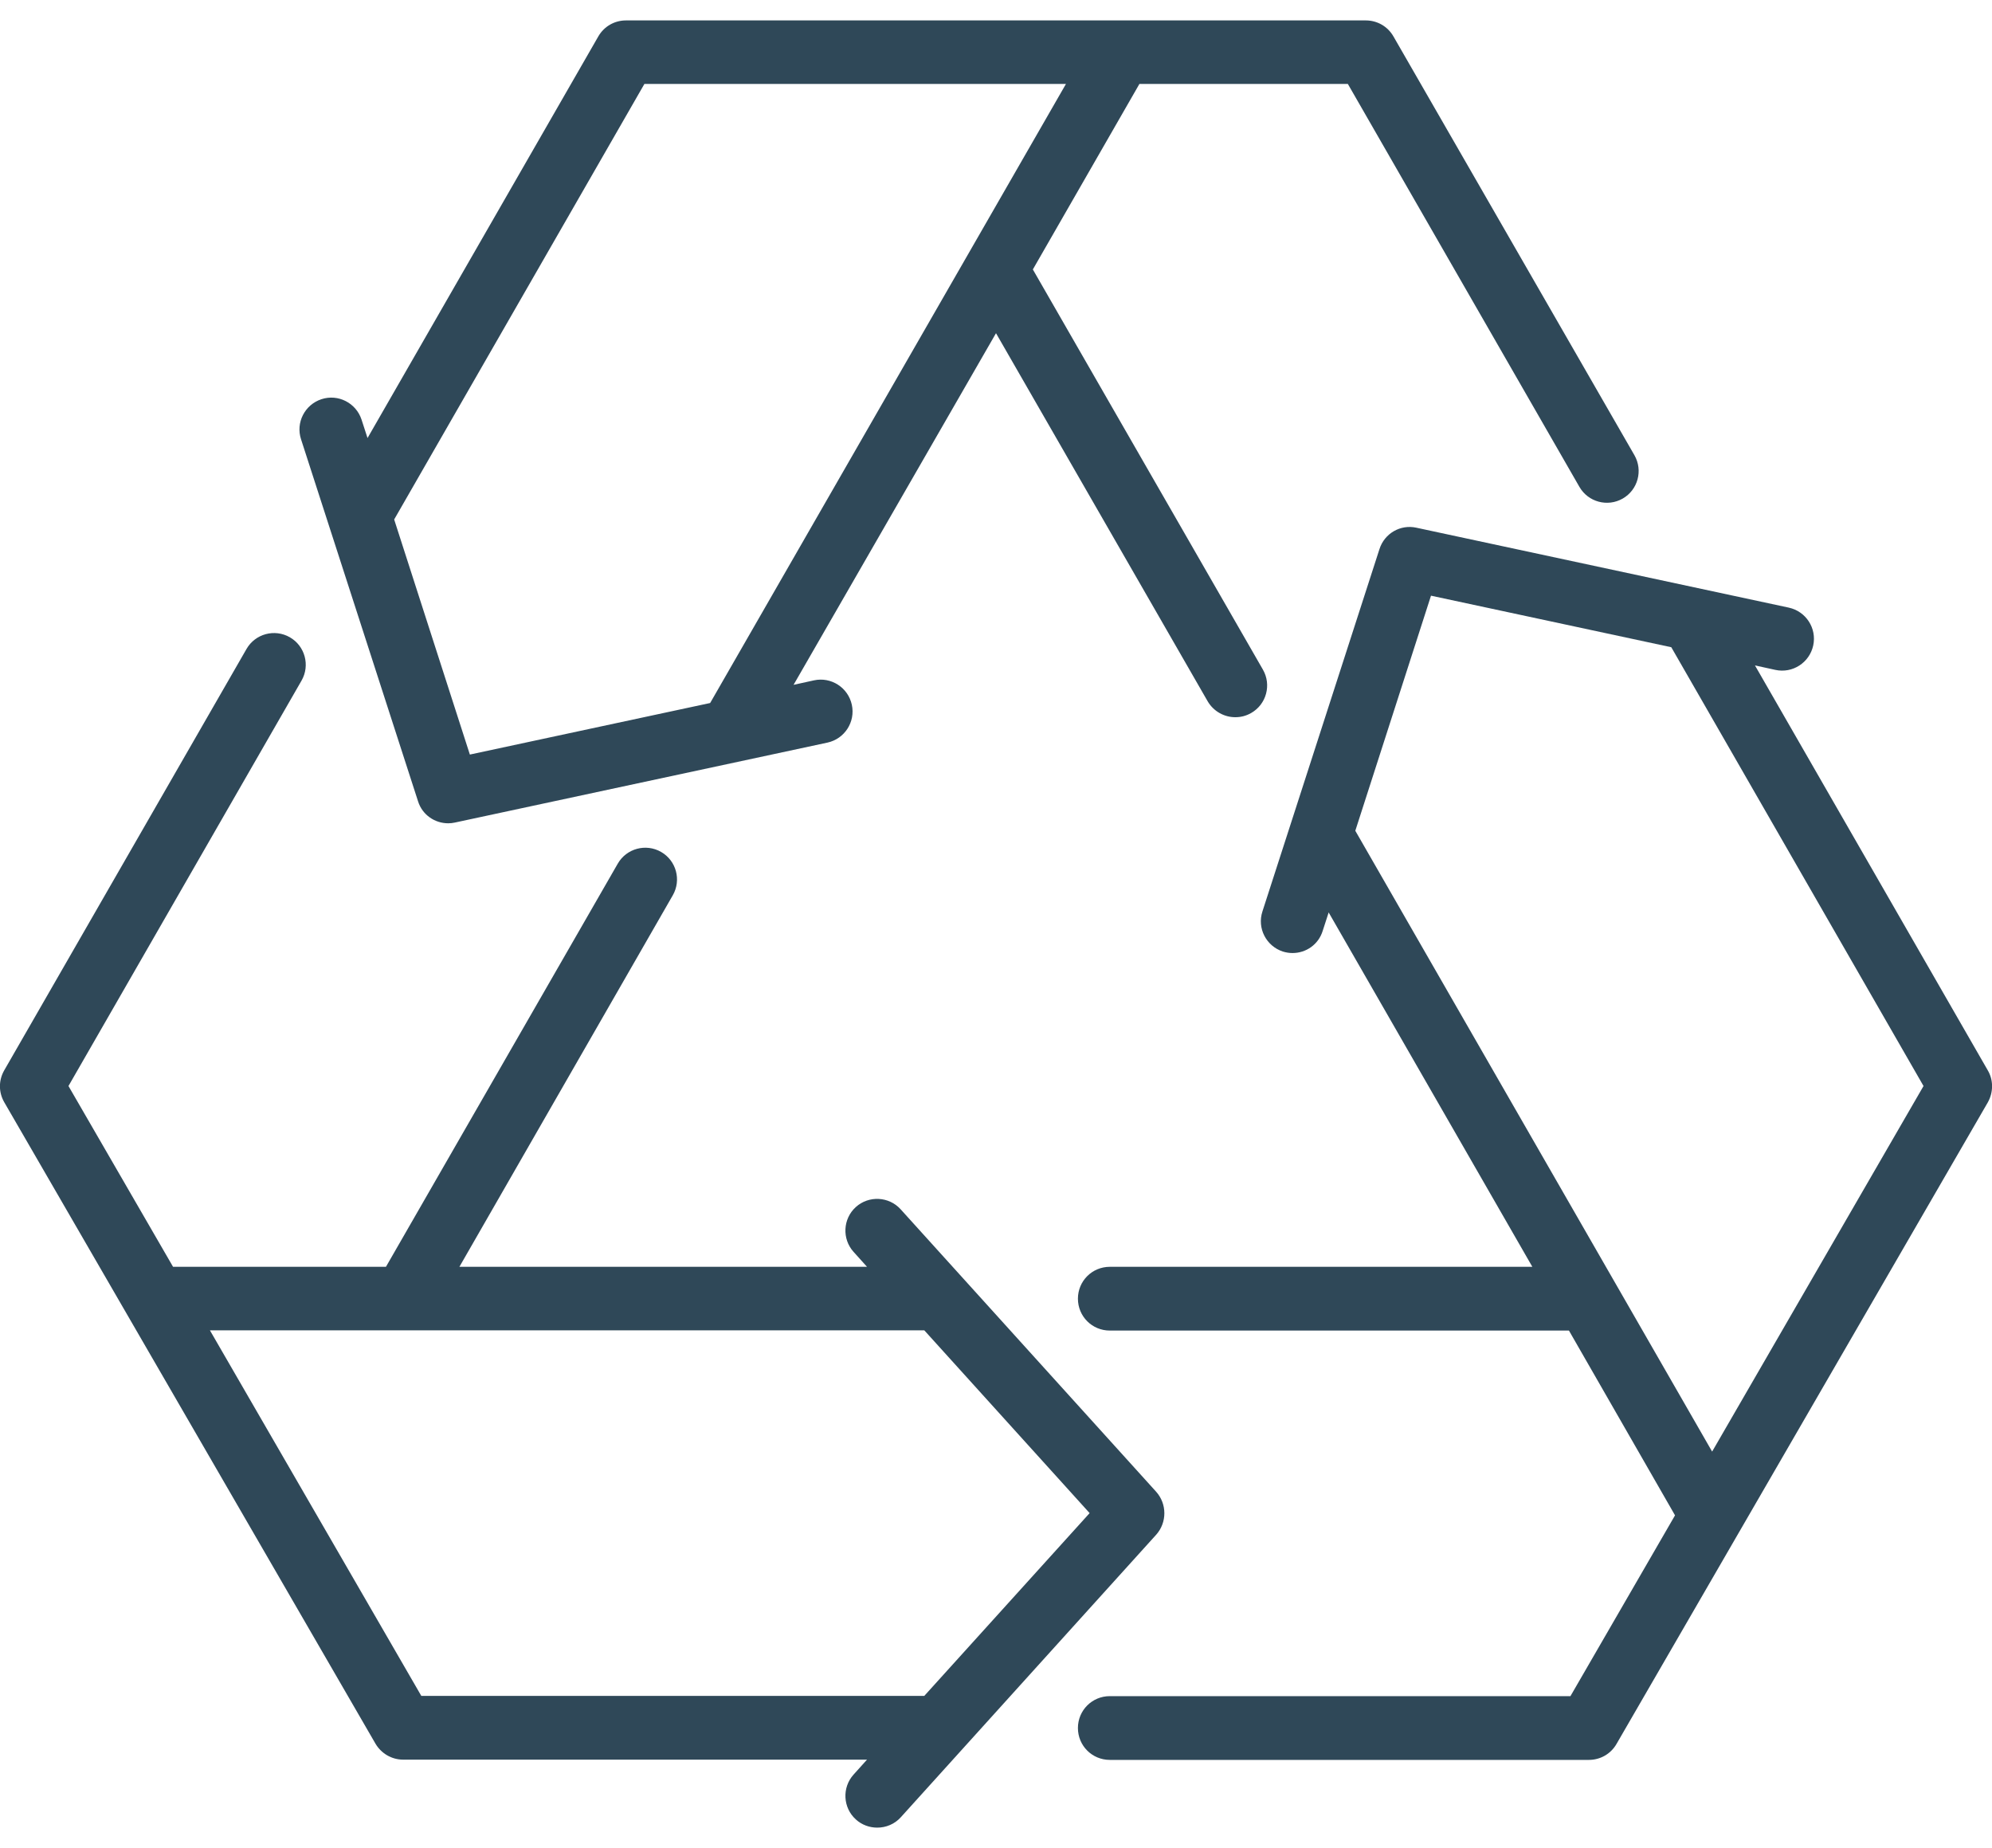
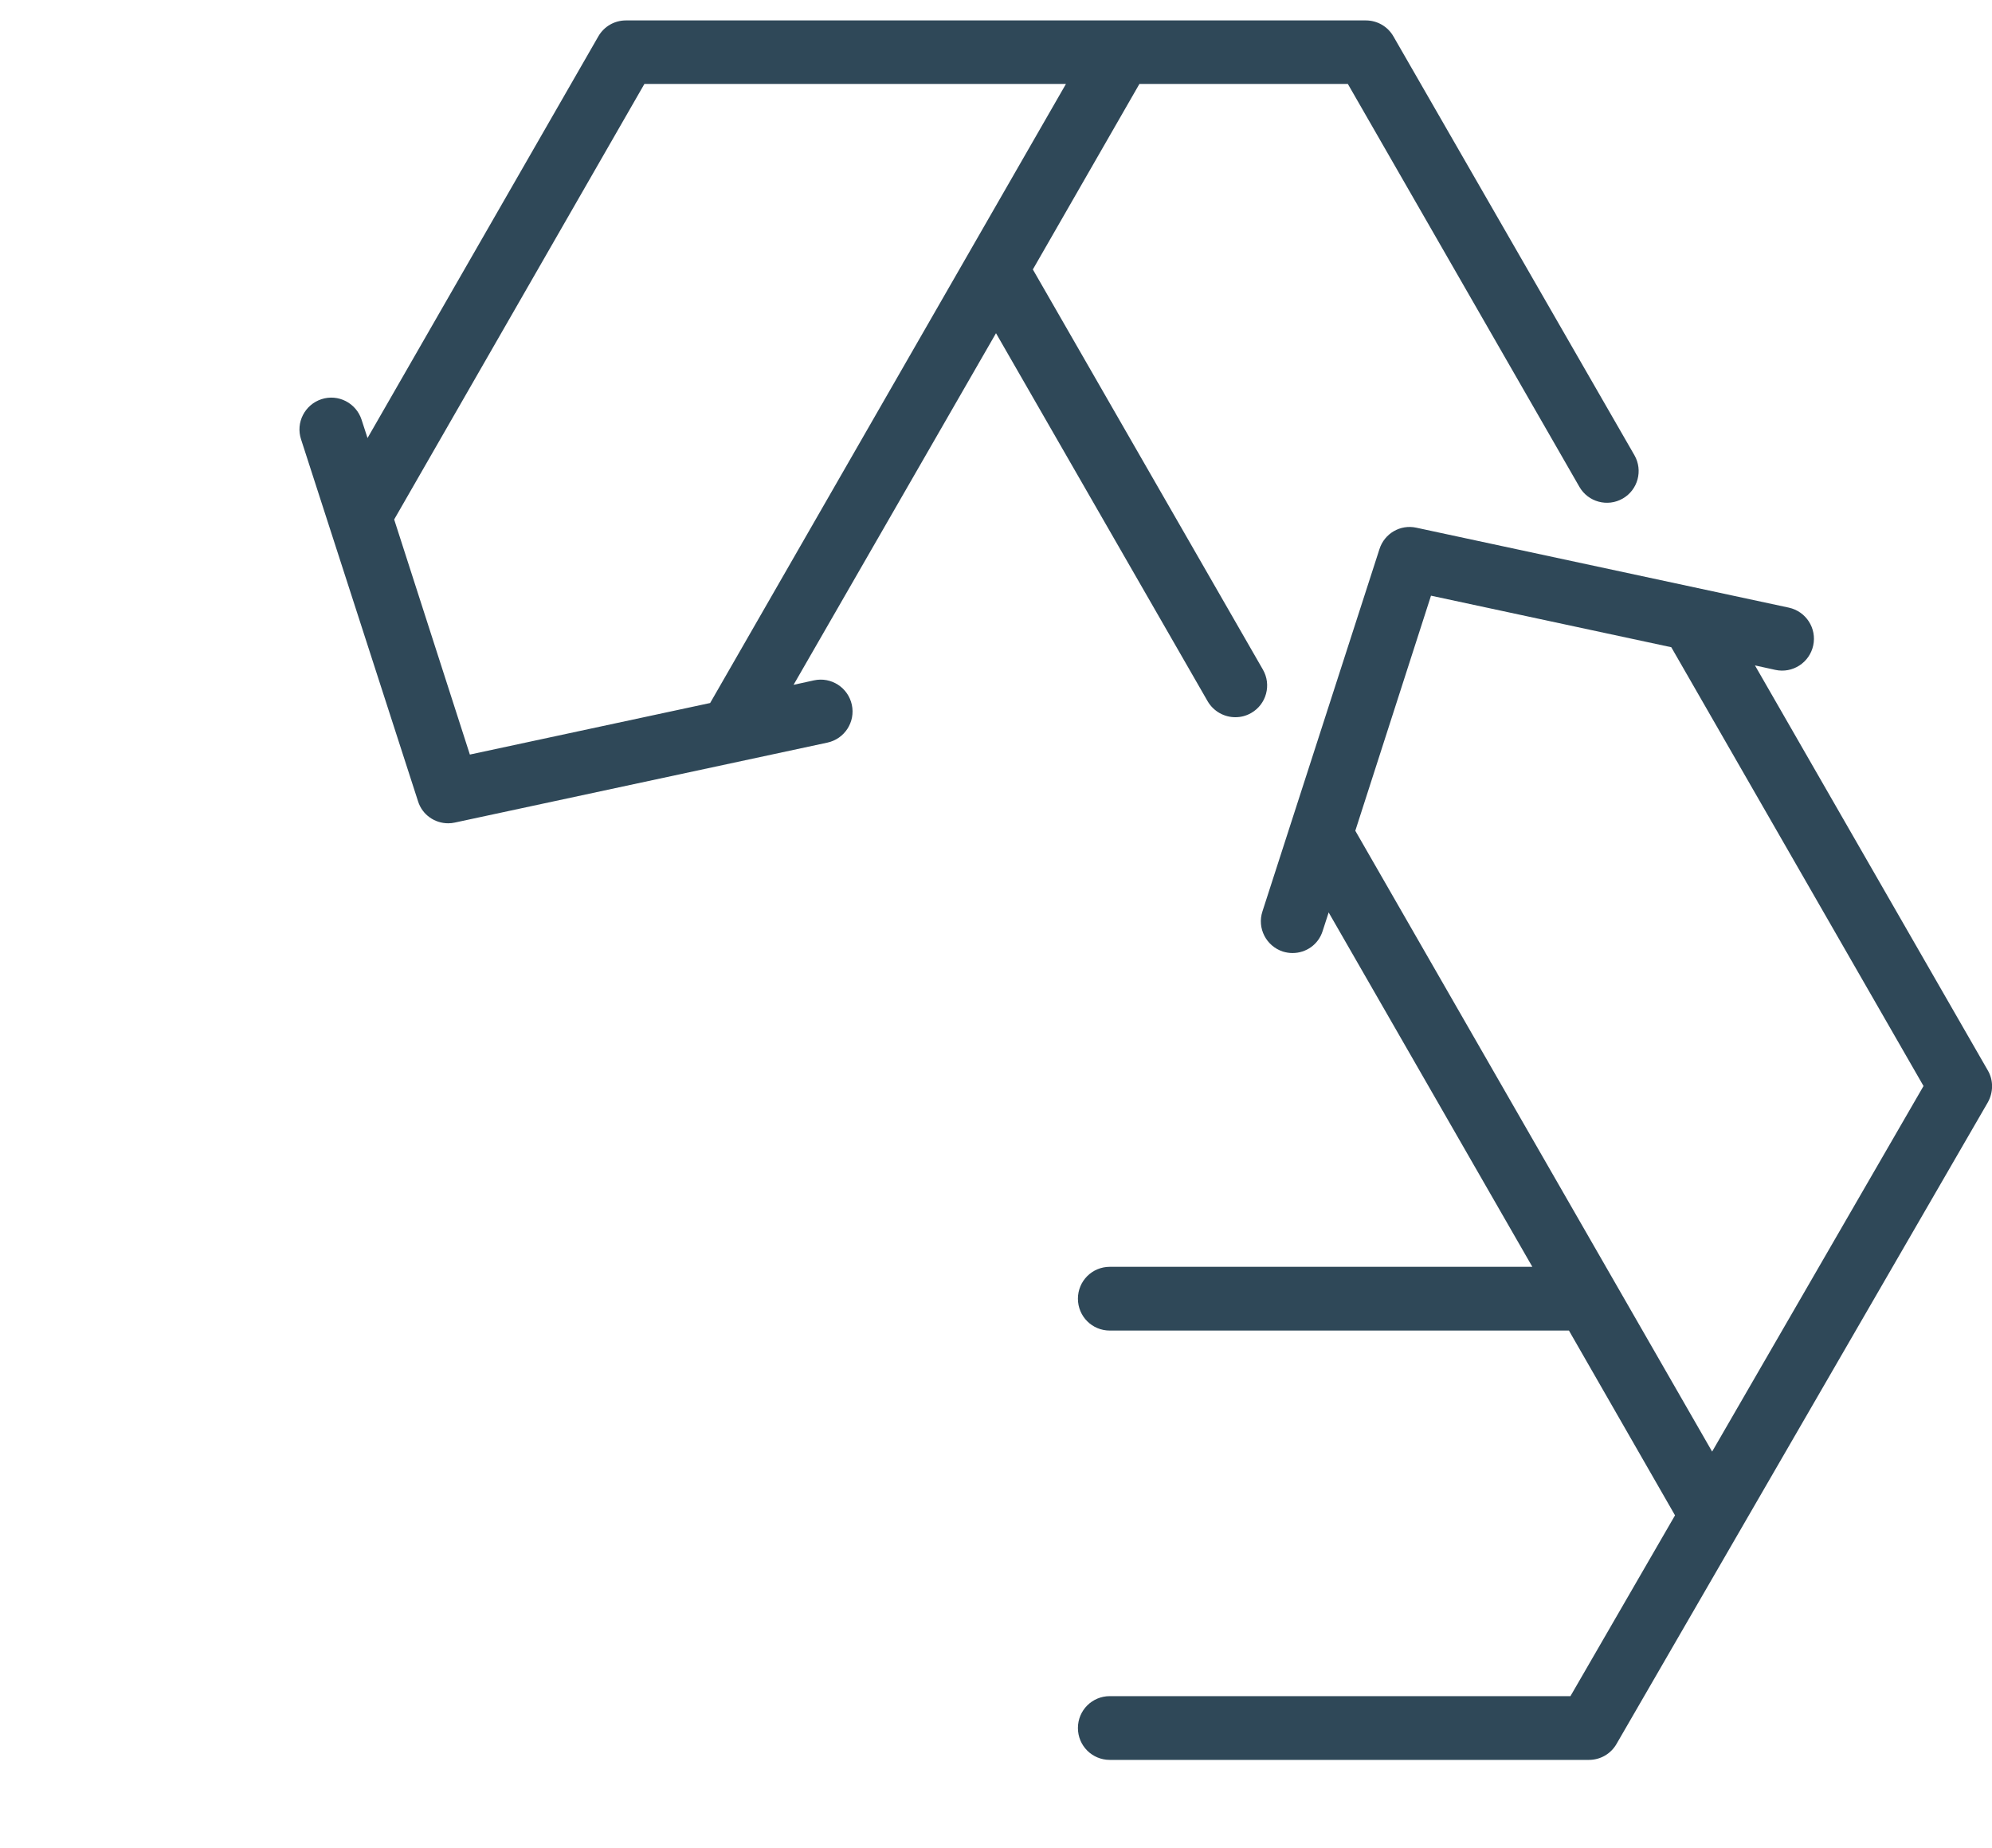
<svg xmlns="http://www.w3.org/2000/svg" version="1.1" id="Capa_1" x="0px" y="0px" viewBox="0 0 800 742" style="enable-background:new 0 0 800 742;" xml:space="preserve">
  <style type="text/css">
	.st0{fill:#2F4858;}
</style>
  <g>
    <path class="st0" d="M798.3,429.8l-93.5-162.6l8.2,1.8c6.9,1.5,13.7-2.9,15.2-9.8c1.5-6.9-2.9-13.7-9.8-15.2l-149.6-32.1   c-6.4-1.4-12.8,2.3-14.8,8.6L507,366c-2.2,6.7,1.5,13.9,8.2,16.1c1.3,0.4,2.6,0.6,3.9,0.6c5.4,0,10.4-3.4,12.1-8.9l2.4-7.4   l81.8,142.3H445.7c-7.1,0-12.8,5.7-12.8,12.8c0,7.1,5.7,12.8,12.8,12.8h184.4l42.6,74.2l-42,72.6H445.7c-7.1,0-12.8,5.7-12.8,12.8   s5.7,12.8,12.8,12.8h192.4c4.6,0,8.8-2.4,11.1-6.4l149.1-257.6C800.6,438.6,800.6,433.7,798.3,429.8z M687.6,582.9L544.3,333.6   l30.4-94.4l96.5,20.7l101.3,176.2L687.6,582.9z" />
-     <path class="st0" d="M464.3,599L361.7,485.6c-4.7-5.2-12.8-5.6-18-0.9c-5.2,4.7-5.6,12.8-0.9,18l5.4,6H184.5l85.7-149.2   c3.5-6.1,1.4-13.9-4.7-17.4c-6.1-3.5-13.9-1.4-17.4,4.7l-93.1,161.9H69.5l-42-72.6l93.6-162.8c3.5-6.1,1.4-13.9-4.7-17.4   c-6.1-3.5-13.9-1.4-17.4,4.7L1.7,429.8c-2.3,4-2.3,8.8,0,12.8l149.1,257.6c2.3,3.9,6.5,6.4,11.1,6.4h186.3l-5.4,6   c-4.7,5.2-4.3,13.3,0.9,18c2.4,2.2,5.5,3.3,8.6,3.3c3.5,0,7-1.4,9.5-4.2l102.6-113.5C468.7,611.3,468.7,603.9,464.3,599z    M371.2,681h-202L84.3,534.2h78.1c0.1,0,208.8,0,208.8,0l66.4,73.4L371.2,681z" />
    <path class="st0" d="M167.9,321.8c1.7,5.4,6.7,8.8,12.1,8.8c0.9,0,1.8-0.1,2.7-0.3l149.6-32.1c6.9-1.5,11.3-8.3,9.8-15.2   s-8.3-11.3-15.2-9.8l-8.2,1.8L400,133.8l85,147.8c2.4,4.1,6.7,6.4,11.1,6.4c2.2,0,4.3-0.5,6.4-1.7c6.1-3.5,8.2-11.3,4.7-17.4   l-92.4-160.7l42.8-74.5h83.7l93,161.8c3.5,6.1,11.3,8.2,17.4,4.7c6.1-3.5,8.2-11.3,4.7-17.4L559.6,14.6c-2.3-4-6.5-6.4-11.1-6.4   H251.4c-4.6,0-8.8,2.4-11.1,6.4l-92.7,161.3l-2.4-7.4c-2.2-6.7-9.4-10.4-16.1-8.2c-6.7,2.2-10.4,9.4-8.2,16.1L167.9,321.8z    M258.8,33.7h169.3L285.2,282.3L188.7,303l-30.4-94.4L258.8,33.7z" />
  </g>
</svg>